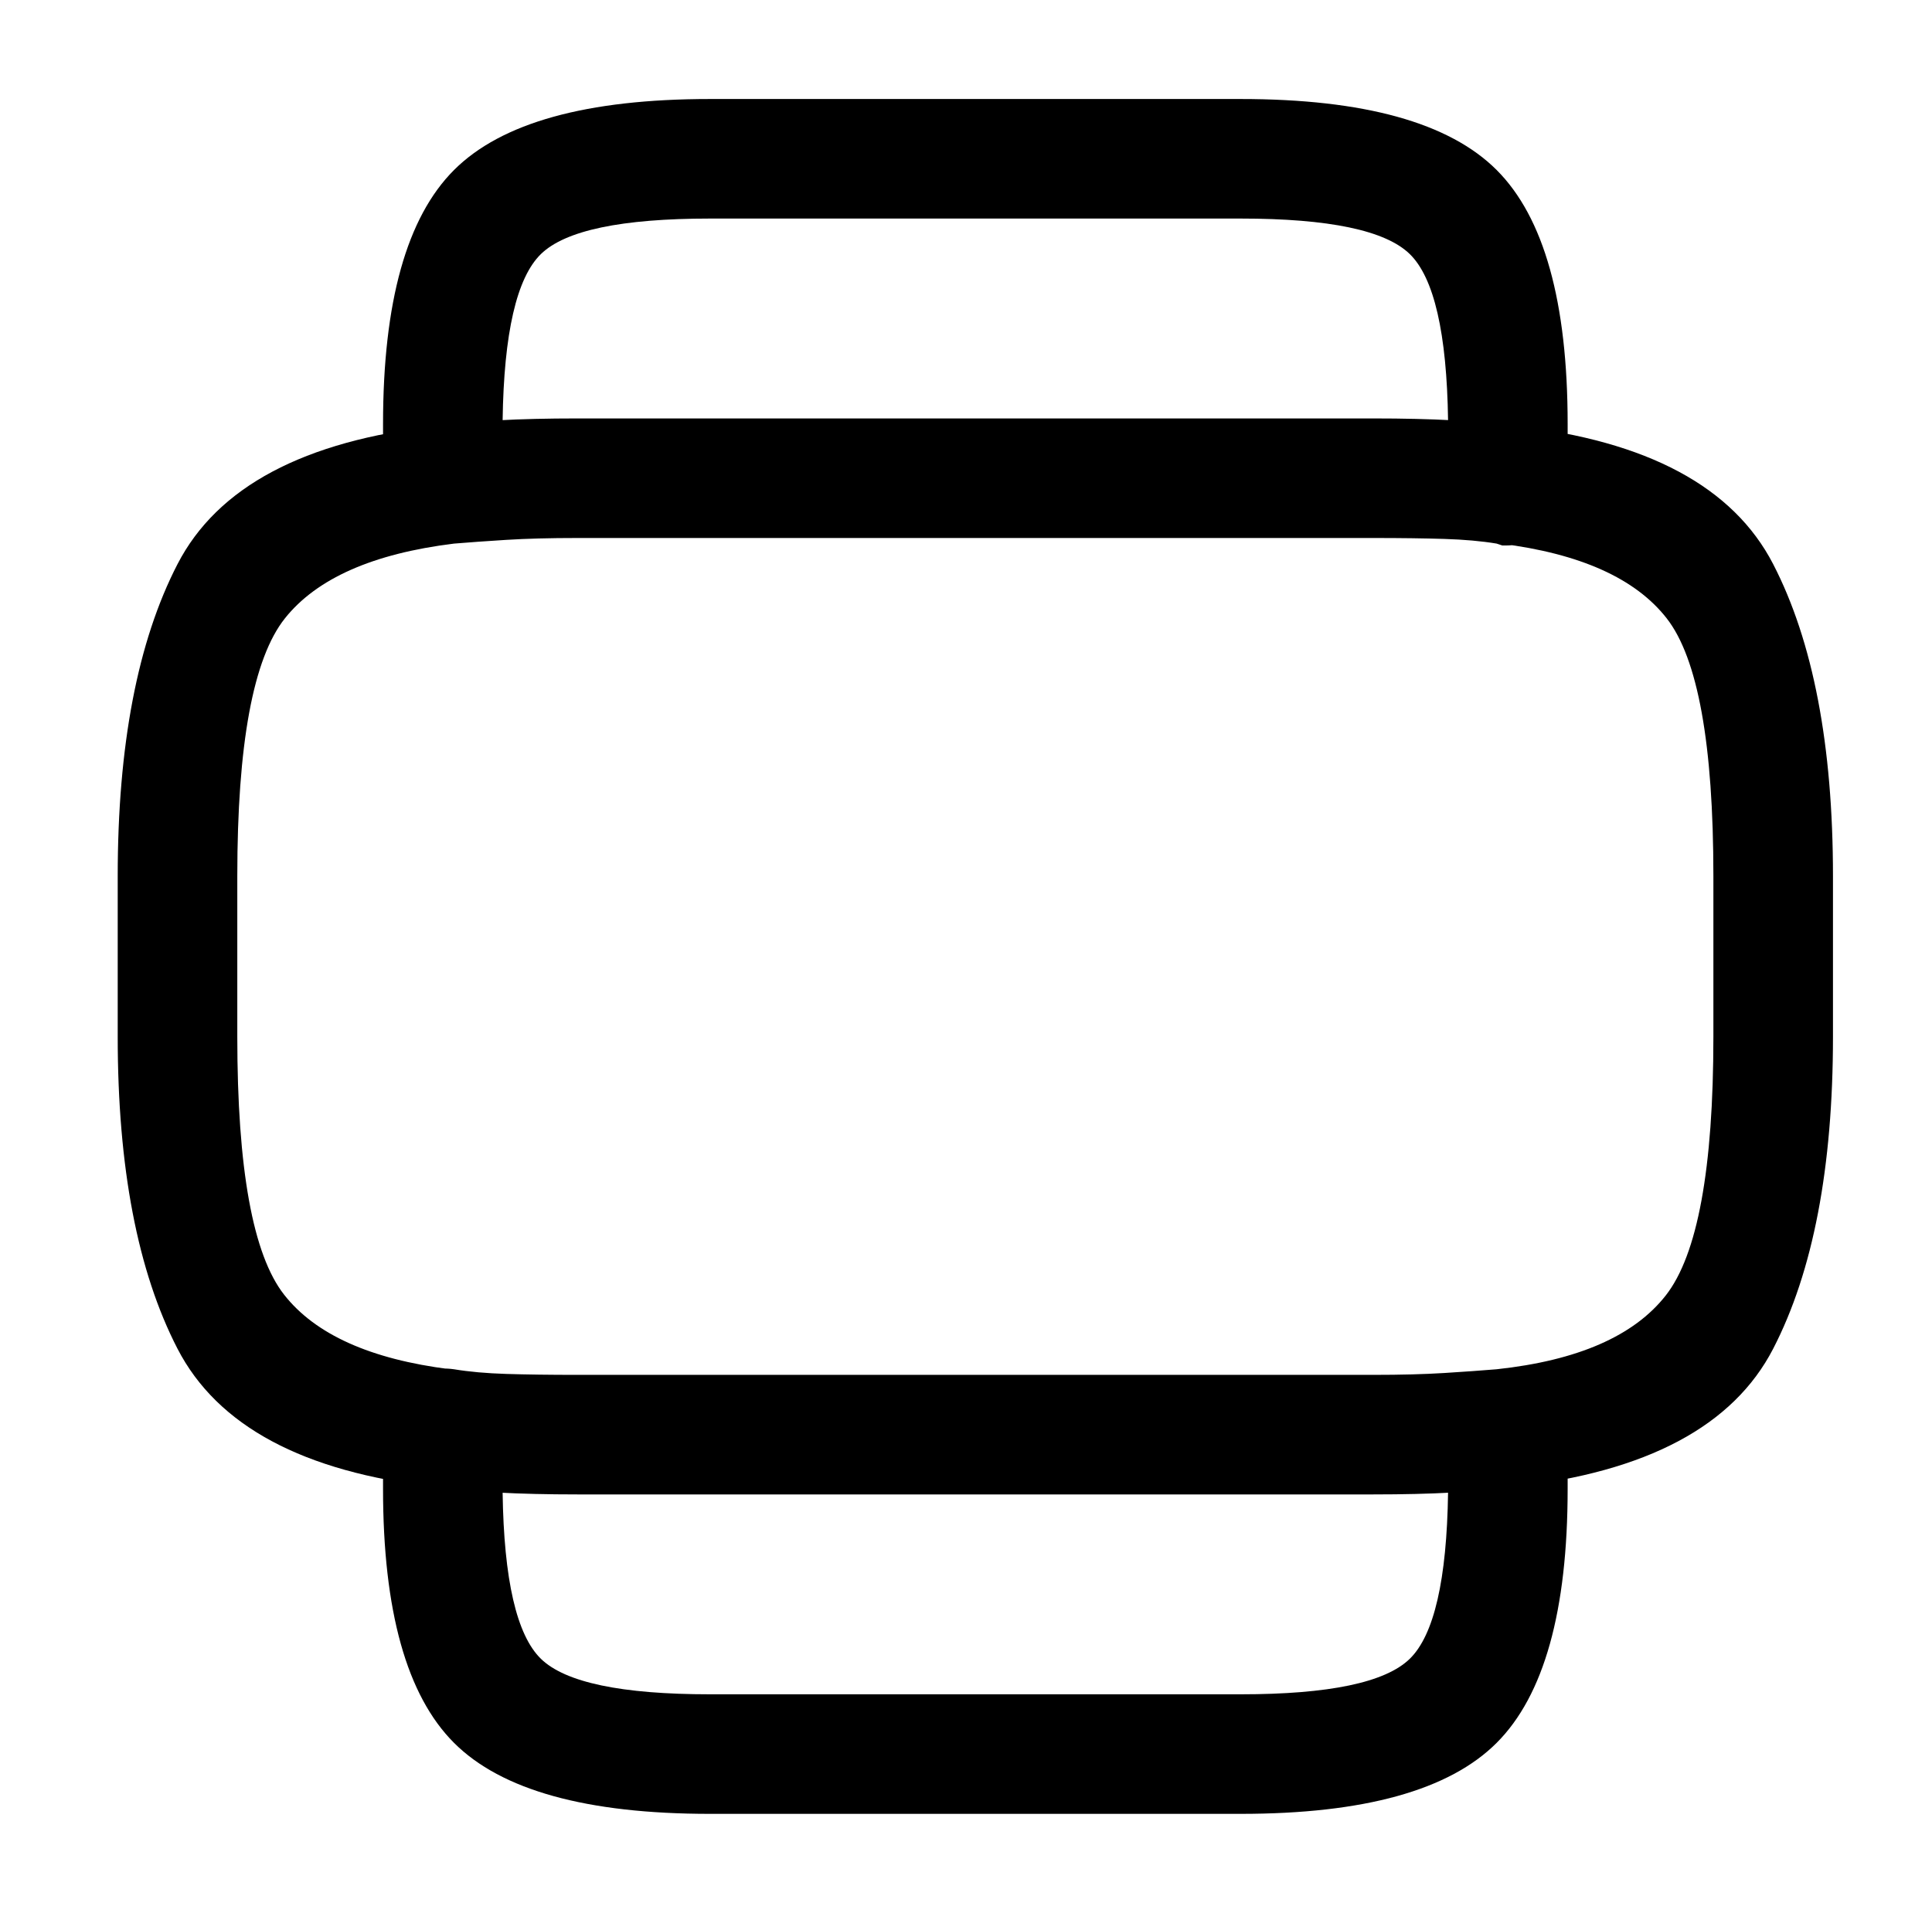
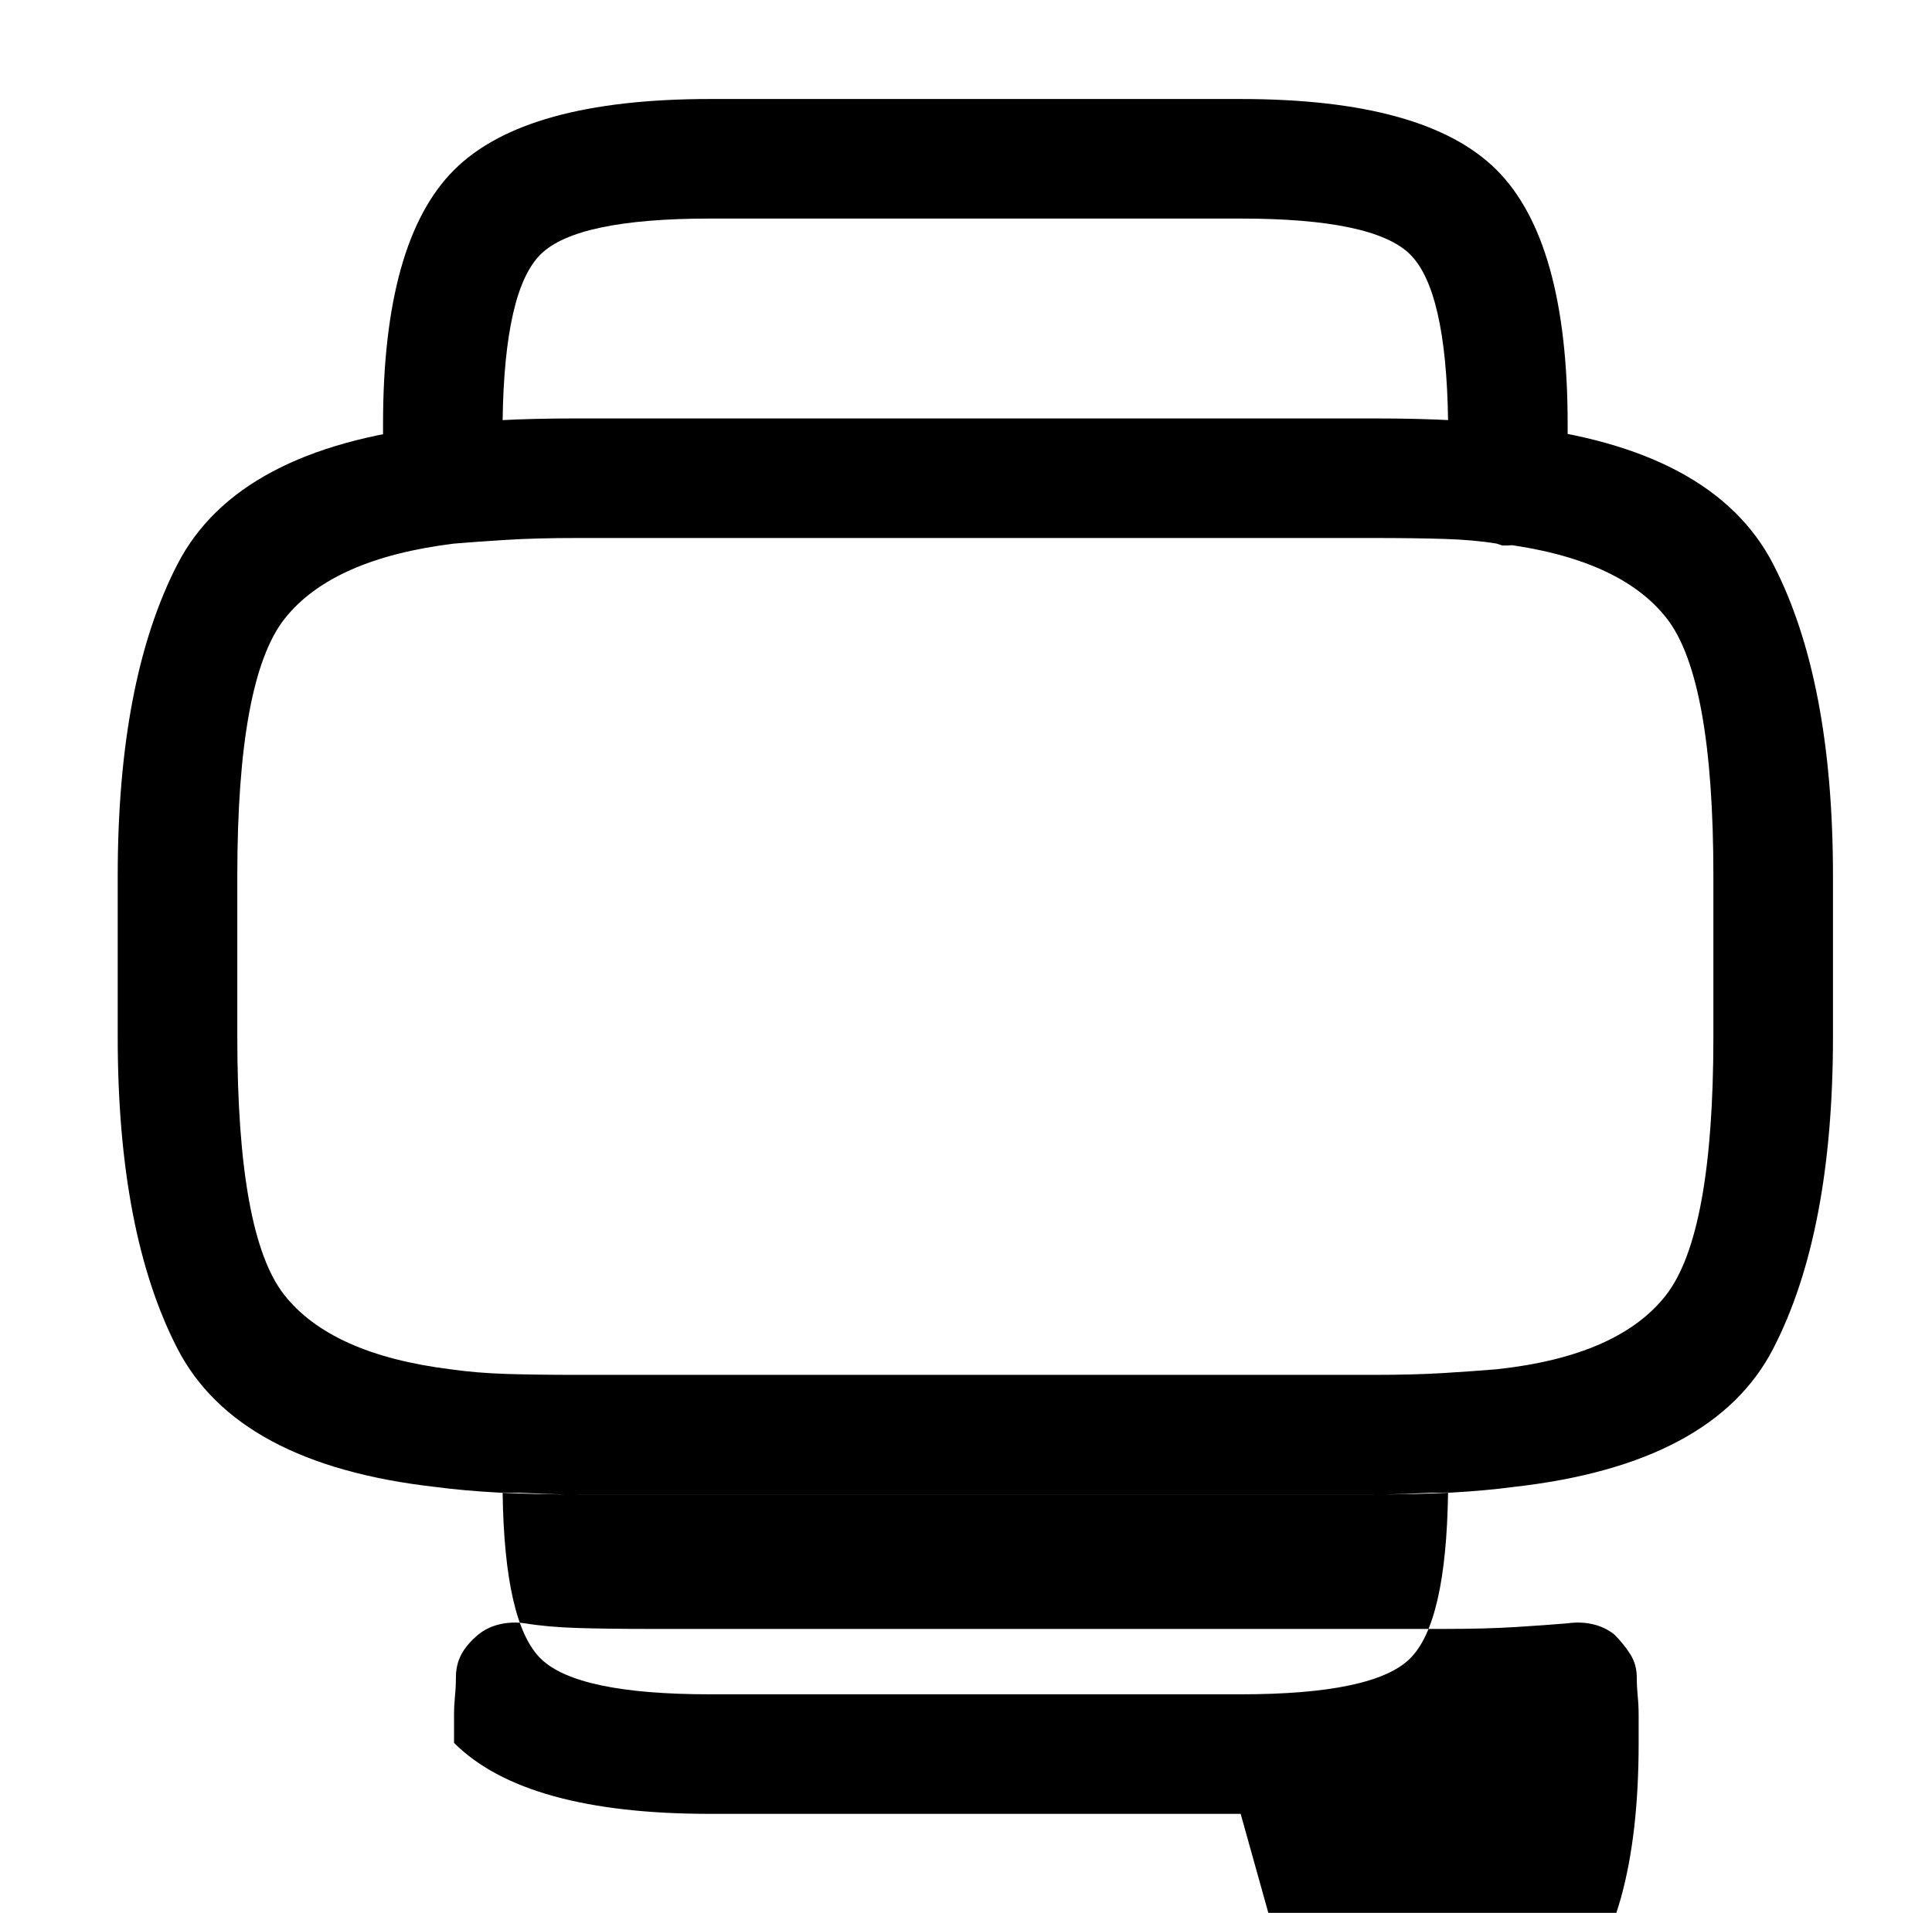
<svg xmlns="http://www.w3.org/2000/svg" version="1.1" viewBox="-10 0 1034 1024">
-   <path fill="currentColor" d="M725 800h-426q-24 0 -42.5 -1t-33.5 -3q-106 -12 -138 -74t-32 -167v-86q0 -105 32 -167t139 -74q15 -2 33 -3t42 -1h426q24 0 42.5 1t33.5 3q106 12 138 74t32 167v86q0 105 -32 167t-139 74q-15 2 -33 3t-42 1v0zM299 288q-22 0 -38 1t-28 2q-65 8 -90.5 40t-25.5 138 v86q0 106 25 138t89 40q14 2 30 2.5t38 0.5h426q22 0 38 -1t28 -2q65 -7 90.5 -39.5t25.5 -138.5v-86q0 -106 -25 -138t-89 -40q-14 -2 -30 -2.5t-38 -0.5h-426v0zM654 971h-284q-99 0 -137 -38t-38 -136v-15q0 -5 0.5 -10t0.5 -10q0 -7 3 -12.5t9 -10.5q5 -4 11.5 -5.5 t13.5 -0.5q12 2 28 2.5t38 0.5h426q22 0 38 -1t28 -2q7 -1 13.5 0.5t11.5 5.5q5 5 8.5 10.5t3.5 12.5q0 5 0.5 10t0.5 10v15q0 98 -38 136t-137 38v0zM259 799q1 70 20.5 89t90.5 19h284q71 0 90.5 -19t20.5 -89q-9 0 -18.5 0.5t-21.5 0.5h-426q-12 0 -21.5 -0.5t-18.5 -0.5 v0zM796 292h-2t-3 -1q-12 -2 -28 -2.5t-38 -0.5h-426q-22 0 -38 1t-28 2q-7 1 -13.5 -0.5t-11.5 -5.5q-5 -5 -8.5 -10.5t-3.5 -12.5q0 -5 -0.5 -10t-0.5 -10v-15q0 -98 38 -136t137 -38h284q99 0 137 38t38 136v15q0 5 -0.5 10t-0.5 10q0 7 -3 12.5t-9 10.5q-4 3 -9 5t-11 2 v0zM299 224h426q12 0 21.5 0.5t18.5 0.5q-1 -70 -20.5 -89t-90.5 -19h-284q-71 0 -90.5 19t-20.5 89q9 0 18.5 -0.5t21.5 -0.5v0z" />
+   <path fill="currentColor" d="M725 800h-426q-24 0 -42.5 -1t-33.5 -3q-106 -12 -138 -74t-32 -167v-86q0 -105 32 -167t139 -74q15 -2 33 -3t42 -1h426q24 0 42.5 1t33.5 3q106 12 138 74t32 167v86q0 105 -32 167t-139 74q-15 2 -33 3t-42 1v0zM299 288q-22 0 -38 1t-28 2q-65 8 -90.5 40t-25.5 138 v86q0 106 25 138t89 40q14 2 30 2.5t38 0.5h426q22 0 38 -1t28 -2q65 -7 90.5 -39.5t25.5 -138.5v-86q0 -106 -25 -138t-89 -40q-14 -2 -30 -2.5t-38 -0.5h-426v0zM654 971h-284q-99 0 -137 -38v-15q0 -5 0.5 -10t0.5 -10q0 -7 3 -12.5t9 -10.5q5 -4 11.5 -5.5 t13.5 -0.5q12 2 28 2.5t38 0.5h426q22 0 38 -1t28 -2q7 -1 13.5 0.5t11.5 5.5q5 5 8.5 10.5t3.5 12.5q0 5 0.5 10t0.5 10v15q0 98 -38 136t-137 38v0zM259 799q1 70 20.5 89t90.5 19h284q71 0 90.5 -19t20.5 -89q-9 0 -18.5 0.5t-21.5 0.5h-426q-12 0 -21.5 -0.5t-18.5 -0.5 v0zM796 292h-2t-3 -1q-12 -2 -28 -2.5t-38 -0.5h-426q-22 0 -38 1t-28 2q-7 1 -13.5 -0.5t-11.5 -5.5q-5 -5 -8.5 -10.5t-3.5 -12.5q0 -5 -0.5 -10t-0.5 -10v-15q0 -98 38 -136t137 -38h284q99 0 137 38t38 136v15q0 5 -0.5 10t-0.5 10q0 7 -3 12.5t-9 10.5q-4 3 -9 5t-11 2 v0zM299 224h426q12 0 21.5 0.5t18.5 0.5q-1 -70 -20.5 -89t-90.5 -19h-284q-71 0 -90.5 19t-20.5 89q9 0 18.5 -0.5t21.5 -0.5v0z" />
</svg>